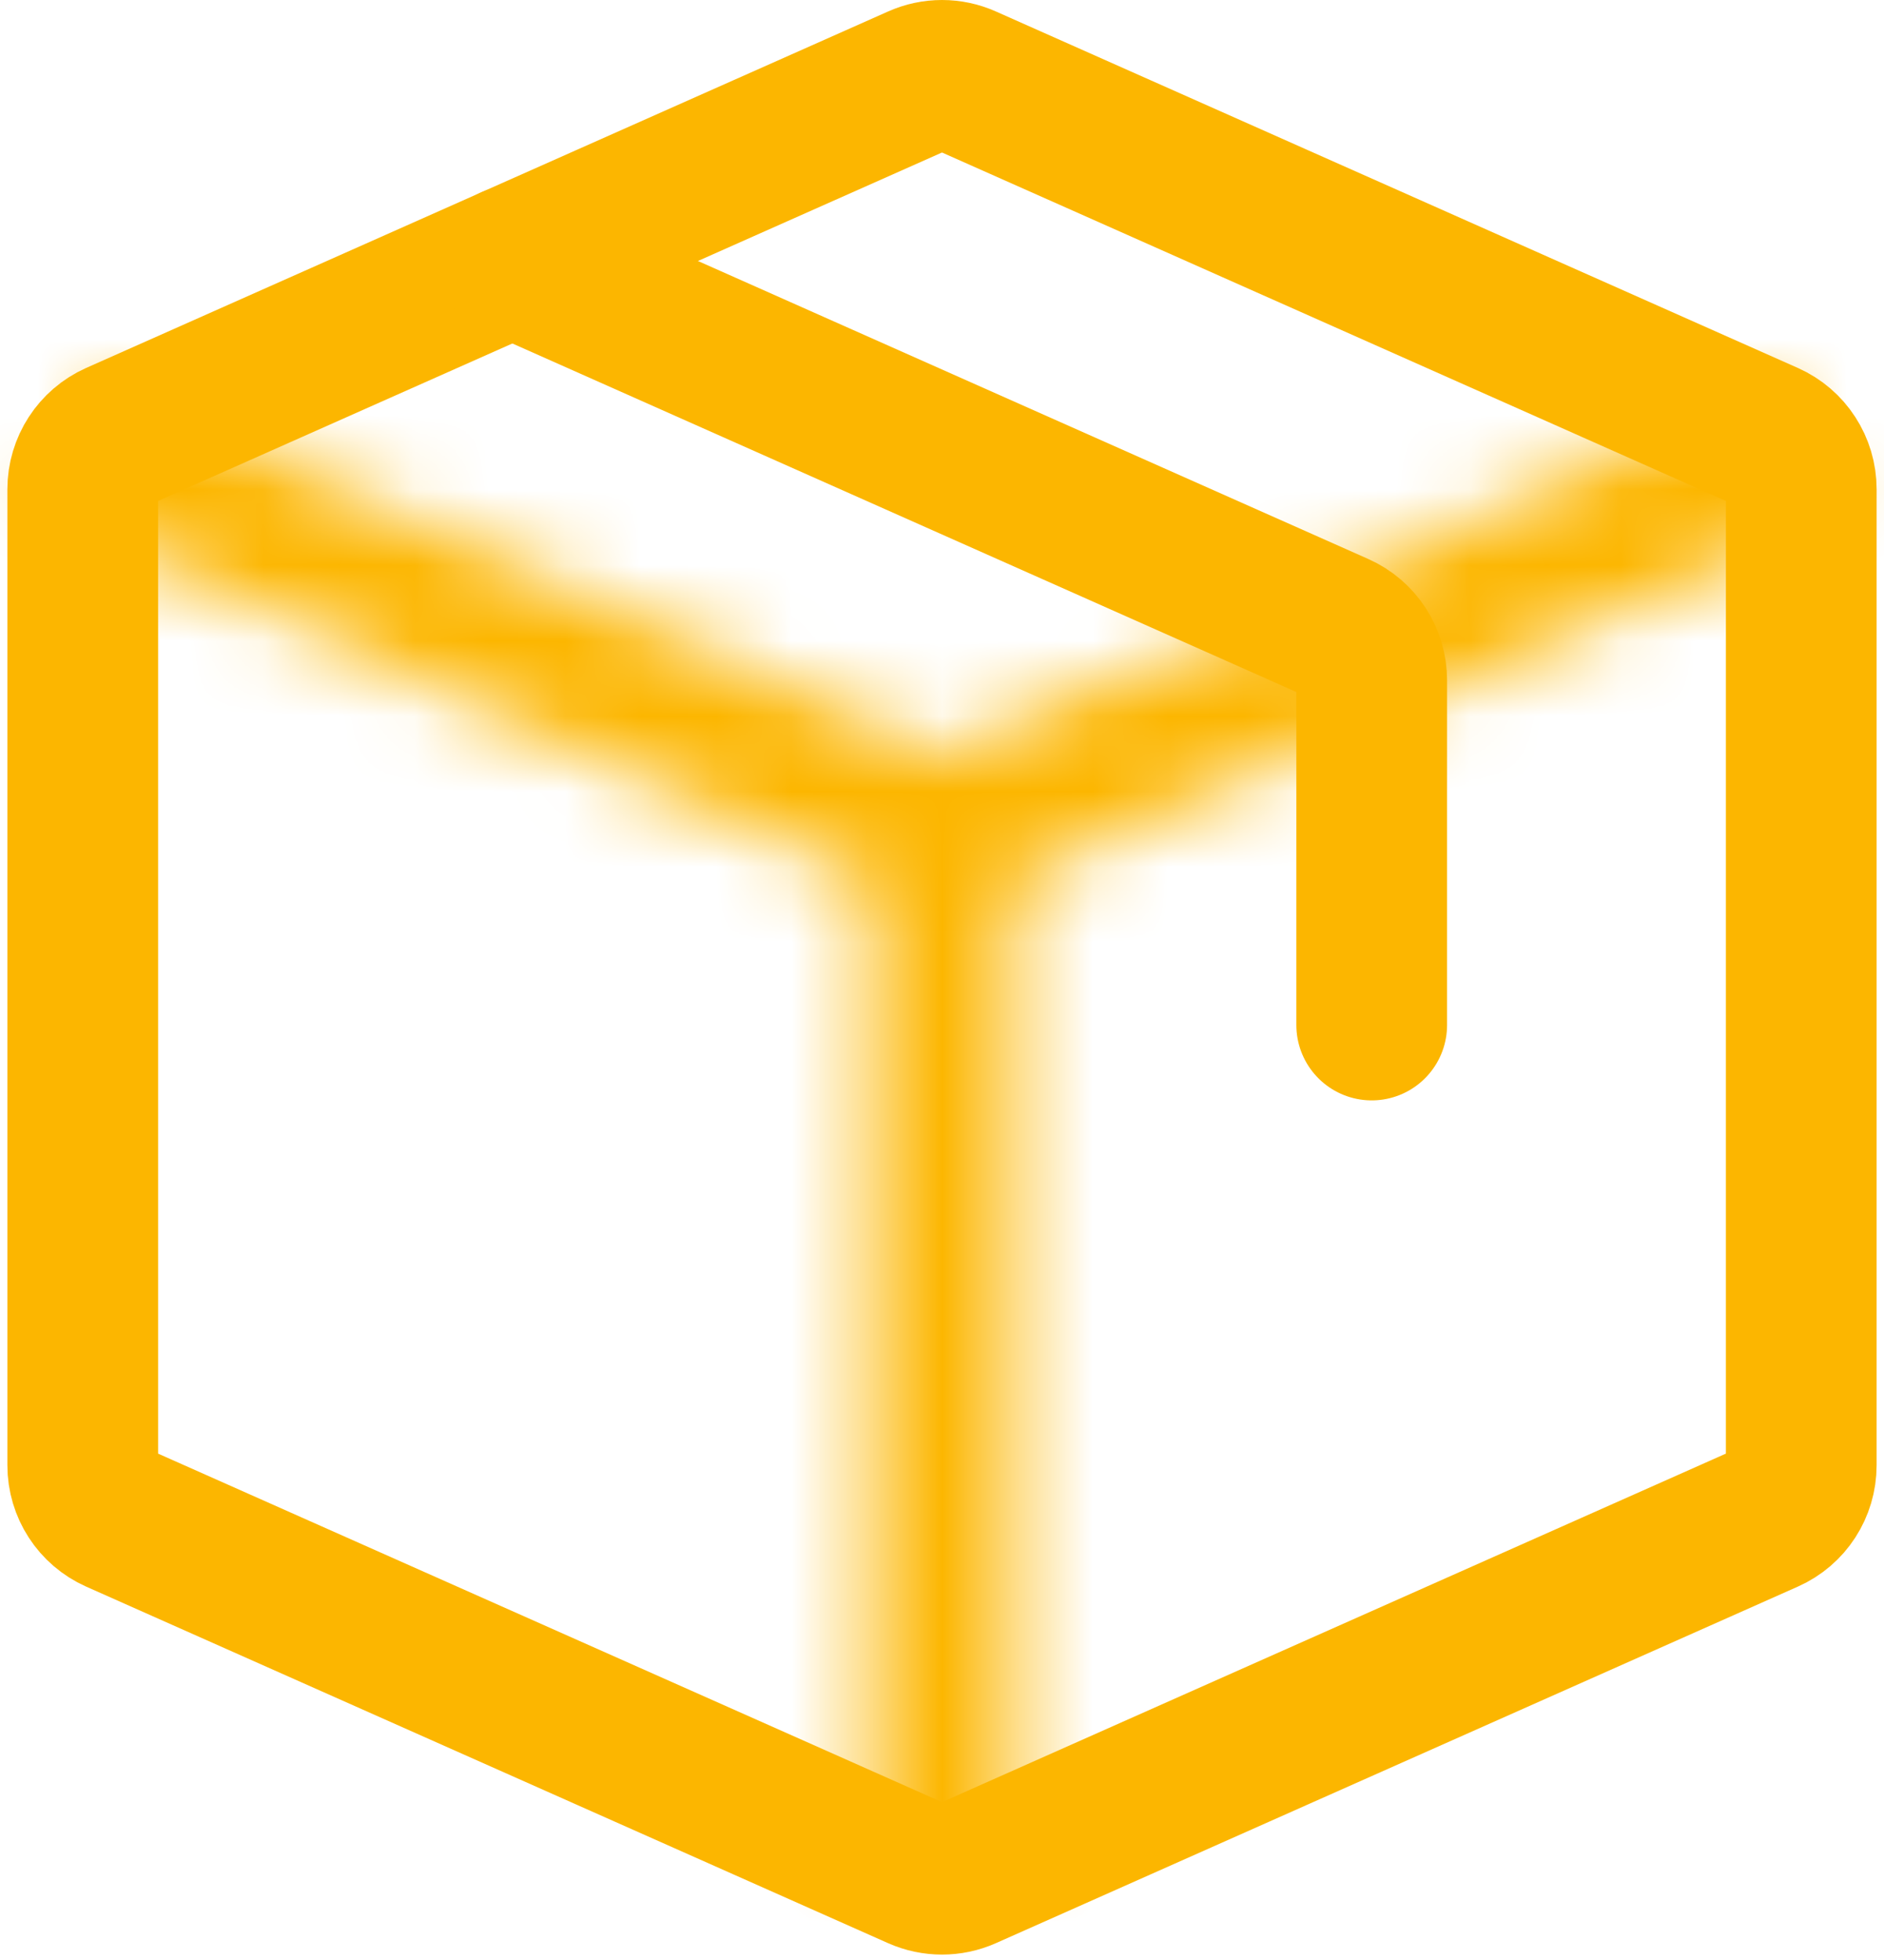
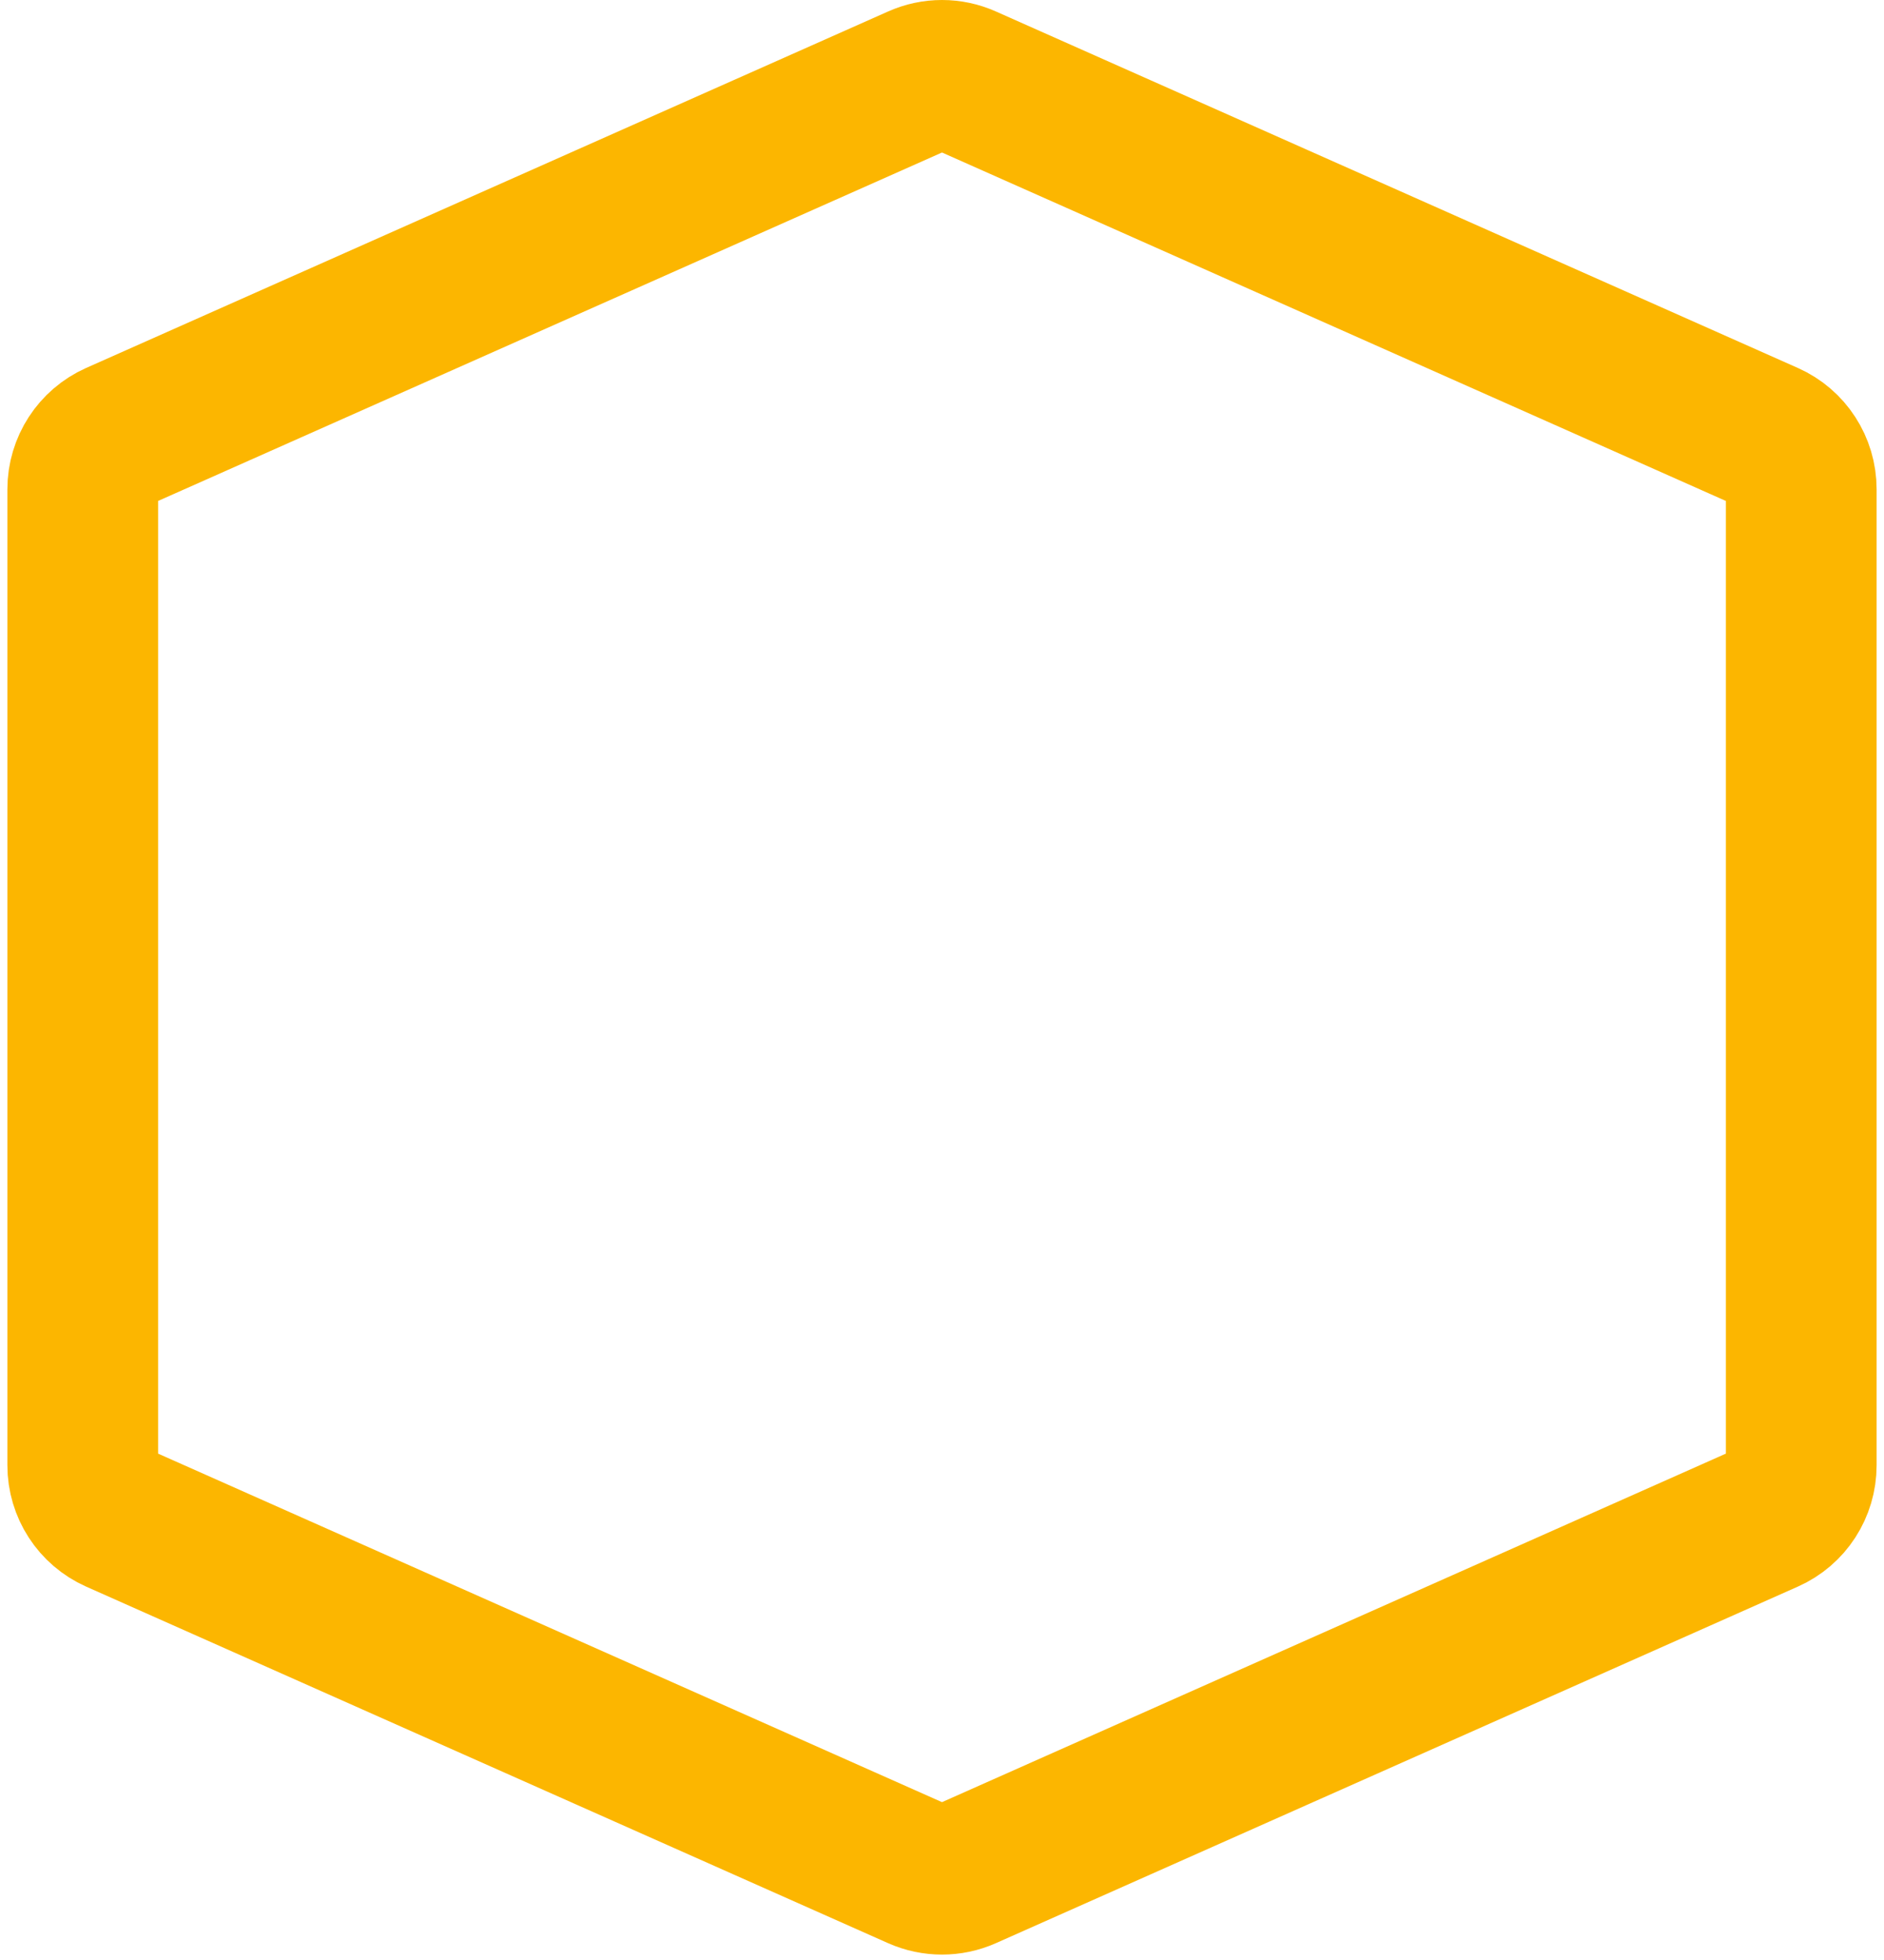
<svg xmlns="http://www.w3.org/2000/svg" width="25" height="26" viewBox="0 0 25 26" fill="none">
  <mask id="path-1-inside-1_772_2644" fill="white">
-     <path d="M0.712 6.865L12.114 11.932L12.886 10.196L1.483 5.128L0.712 6.865ZM13.45 25V11.064H11.55V25H13.45ZM12.886 11.932L24.288 6.865L23.516 5.128L12.114 10.196L12.886 11.932Z" />
+     <path d="M0.712 6.865L12.114 11.932L12.886 10.196L1.483 5.128L0.712 6.865ZM13.45 25H11.55V25H13.45ZM12.886 11.932L24.288 6.865L23.516 5.128L12.114 10.196L12.886 11.932Z" />
  </mask>
-   <path d="M0.712 6.865L-1.116 6.052L-1.928 7.88L-0.101 8.692L0.712 6.865ZM12.114 11.932L11.302 13.76L13.129 14.572L13.942 12.745L12.114 11.932ZM12.886 10.196L14.713 11.008L15.526 9.18L13.698 8.368L12.886 10.196ZM1.483 5.128L2.296 3.3L0.468 2.488L-0.344 4.316L1.483 5.128ZM13.45 25V27H15.45V25H13.45ZM13.45 11.064H15.45V9.064H13.45V11.064ZM11.55 11.064V9.064H9.55V11.064H11.55ZM11.55 25H9.55V27H11.55V25ZM12.886 11.932L11.058 12.745L11.87 14.572L13.698 13.76L12.886 11.932ZM24.288 6.865L25.101 8.692L26.928 7.88L26.116 6.052L24.288 6.865ZM23.516 5.128L25.344 4.316L24.532 2.488L22.704 3.3L23.516 5.128ZM12.114 10.196L11.302 8.368L9.474 9.18L10.286 11.008L12.114 10.196ZM-0.101 8.692L11.302 13.76L12.926 10.105L1.524 5.037L-0.101 8.692ZM13.942 12.745L14.713 11.008L11.058 9.383L10.286 11.12L13.942 12.745ZM13.698 8.368L2.296 3.3L0.671 6.956L12.074 12.023L13.698 8.368ZM-0.344 4.316L-1.116 6.052L2.539 7.677L3.311 5.94L-0.344 4.316ZM15.45 25V11.064H11.45V25H15.45ZM13.45 9.064H11.55V13.064H13.45V9.064ZM9.55 11.064V25H13.55V11.064H9.55ZM11.55 27H13.45V23H11.55V27ZM13.698 13.76L25.101 8.692L23.476 5.037L12.074 10.105L13.698 13.76ZM26.116 6.052L25.344 4.316L21.689 5.94L22.461 7.677L26.116 6.052ZM22.704 3.3L11.302 8.368L12.926 12.023L24.329 6.956L22.704 3.3ZM10.286 11.008L11.058 12.745L14.713 11.12L13.942 9.383L10.286 11.008Z" fill="#FCB600" mask="url(#path-1-inside-1_772_2644)" />
  <path d="M1.098 19.438V6.49C1.098 6.19 1.275 5.917 1.549 5.795L12.191 1.066C12.388 0.978 12.612 0.978 12.809 1.066L23.451 5.795C23.726 5.917 23.902 6.19 23.902 6.49V19.438C23.902 19.739 23.726 20.011 23.451 20.133L12.809 24.863C12.612 24.95 12.388 24.95 12.191 24.863L1.549 20.133C1.275 20.011 1.098 19.739 1.098 19.438Z" stroke="#FCB600" stroke-width="2" stroke-linecap="round" stroke-linejoin="round" />
-   <path d="M6.799 3.462L17.75 8.329C18.025 8.451 18.202 8.723 18.202 9.024V13.597" stroke="#FCB600" stroke-width="2" stroke-linecap="round" stroke-linejoin="round" />
</svg>